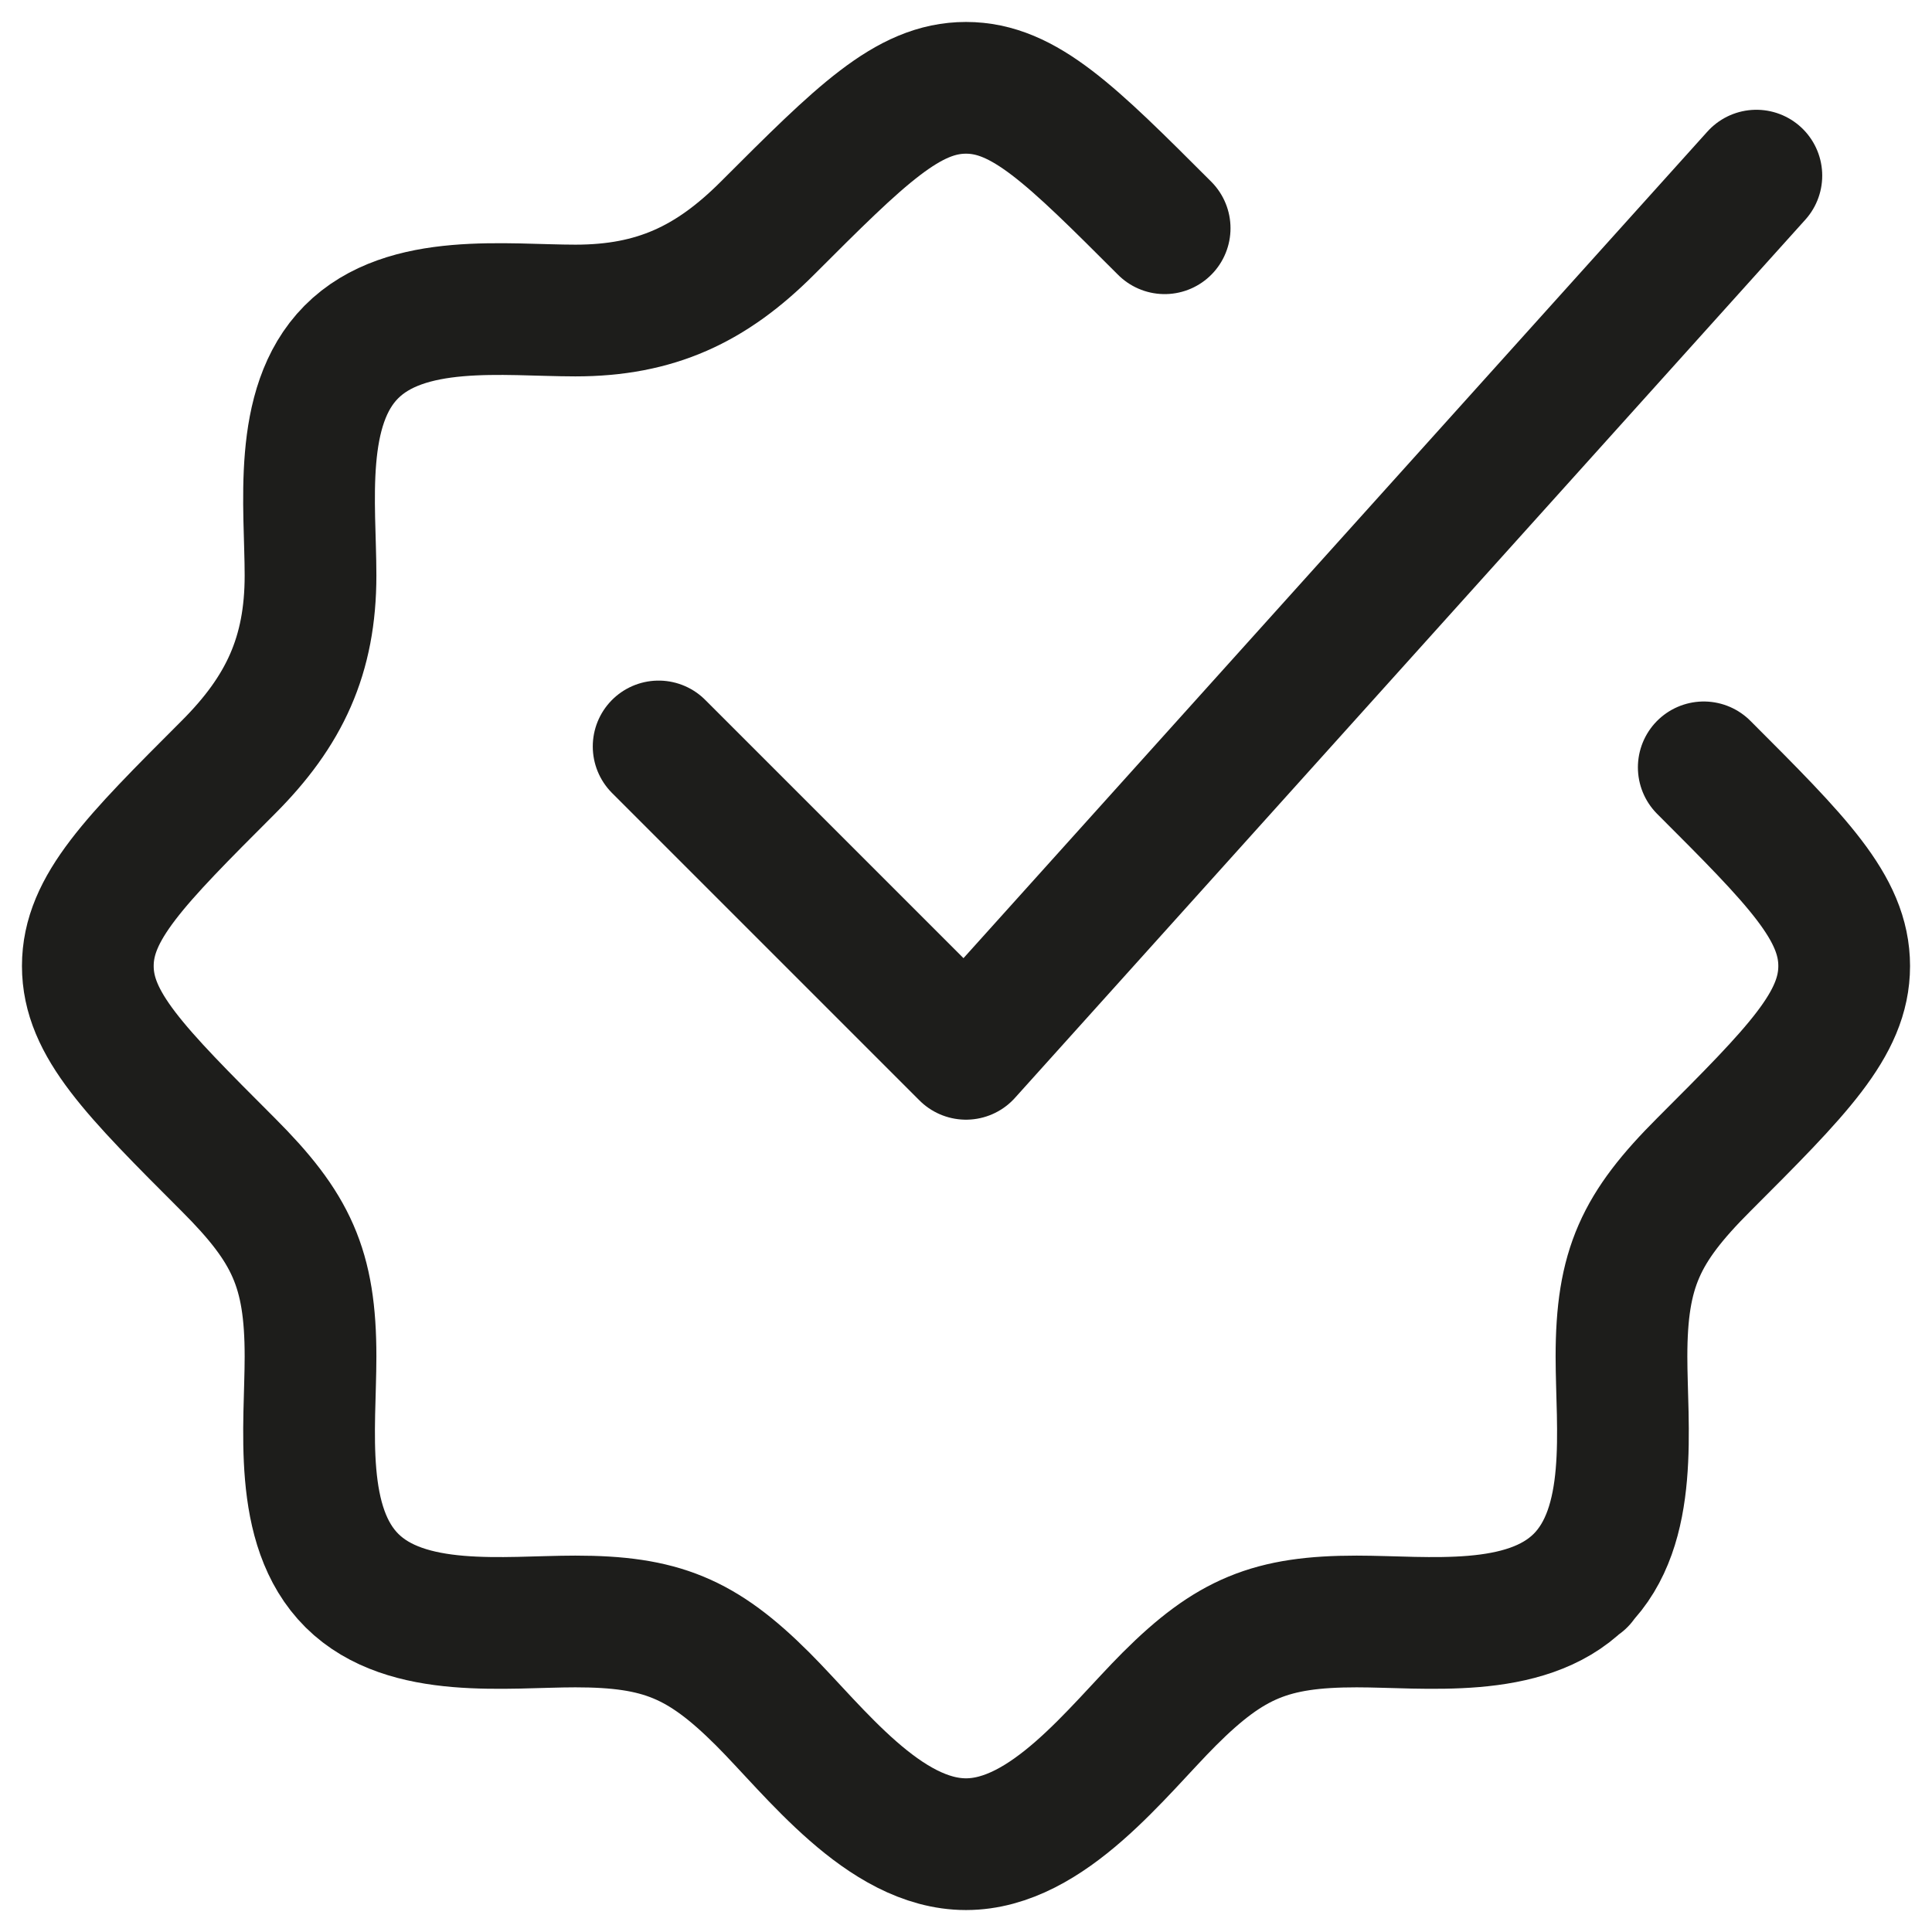
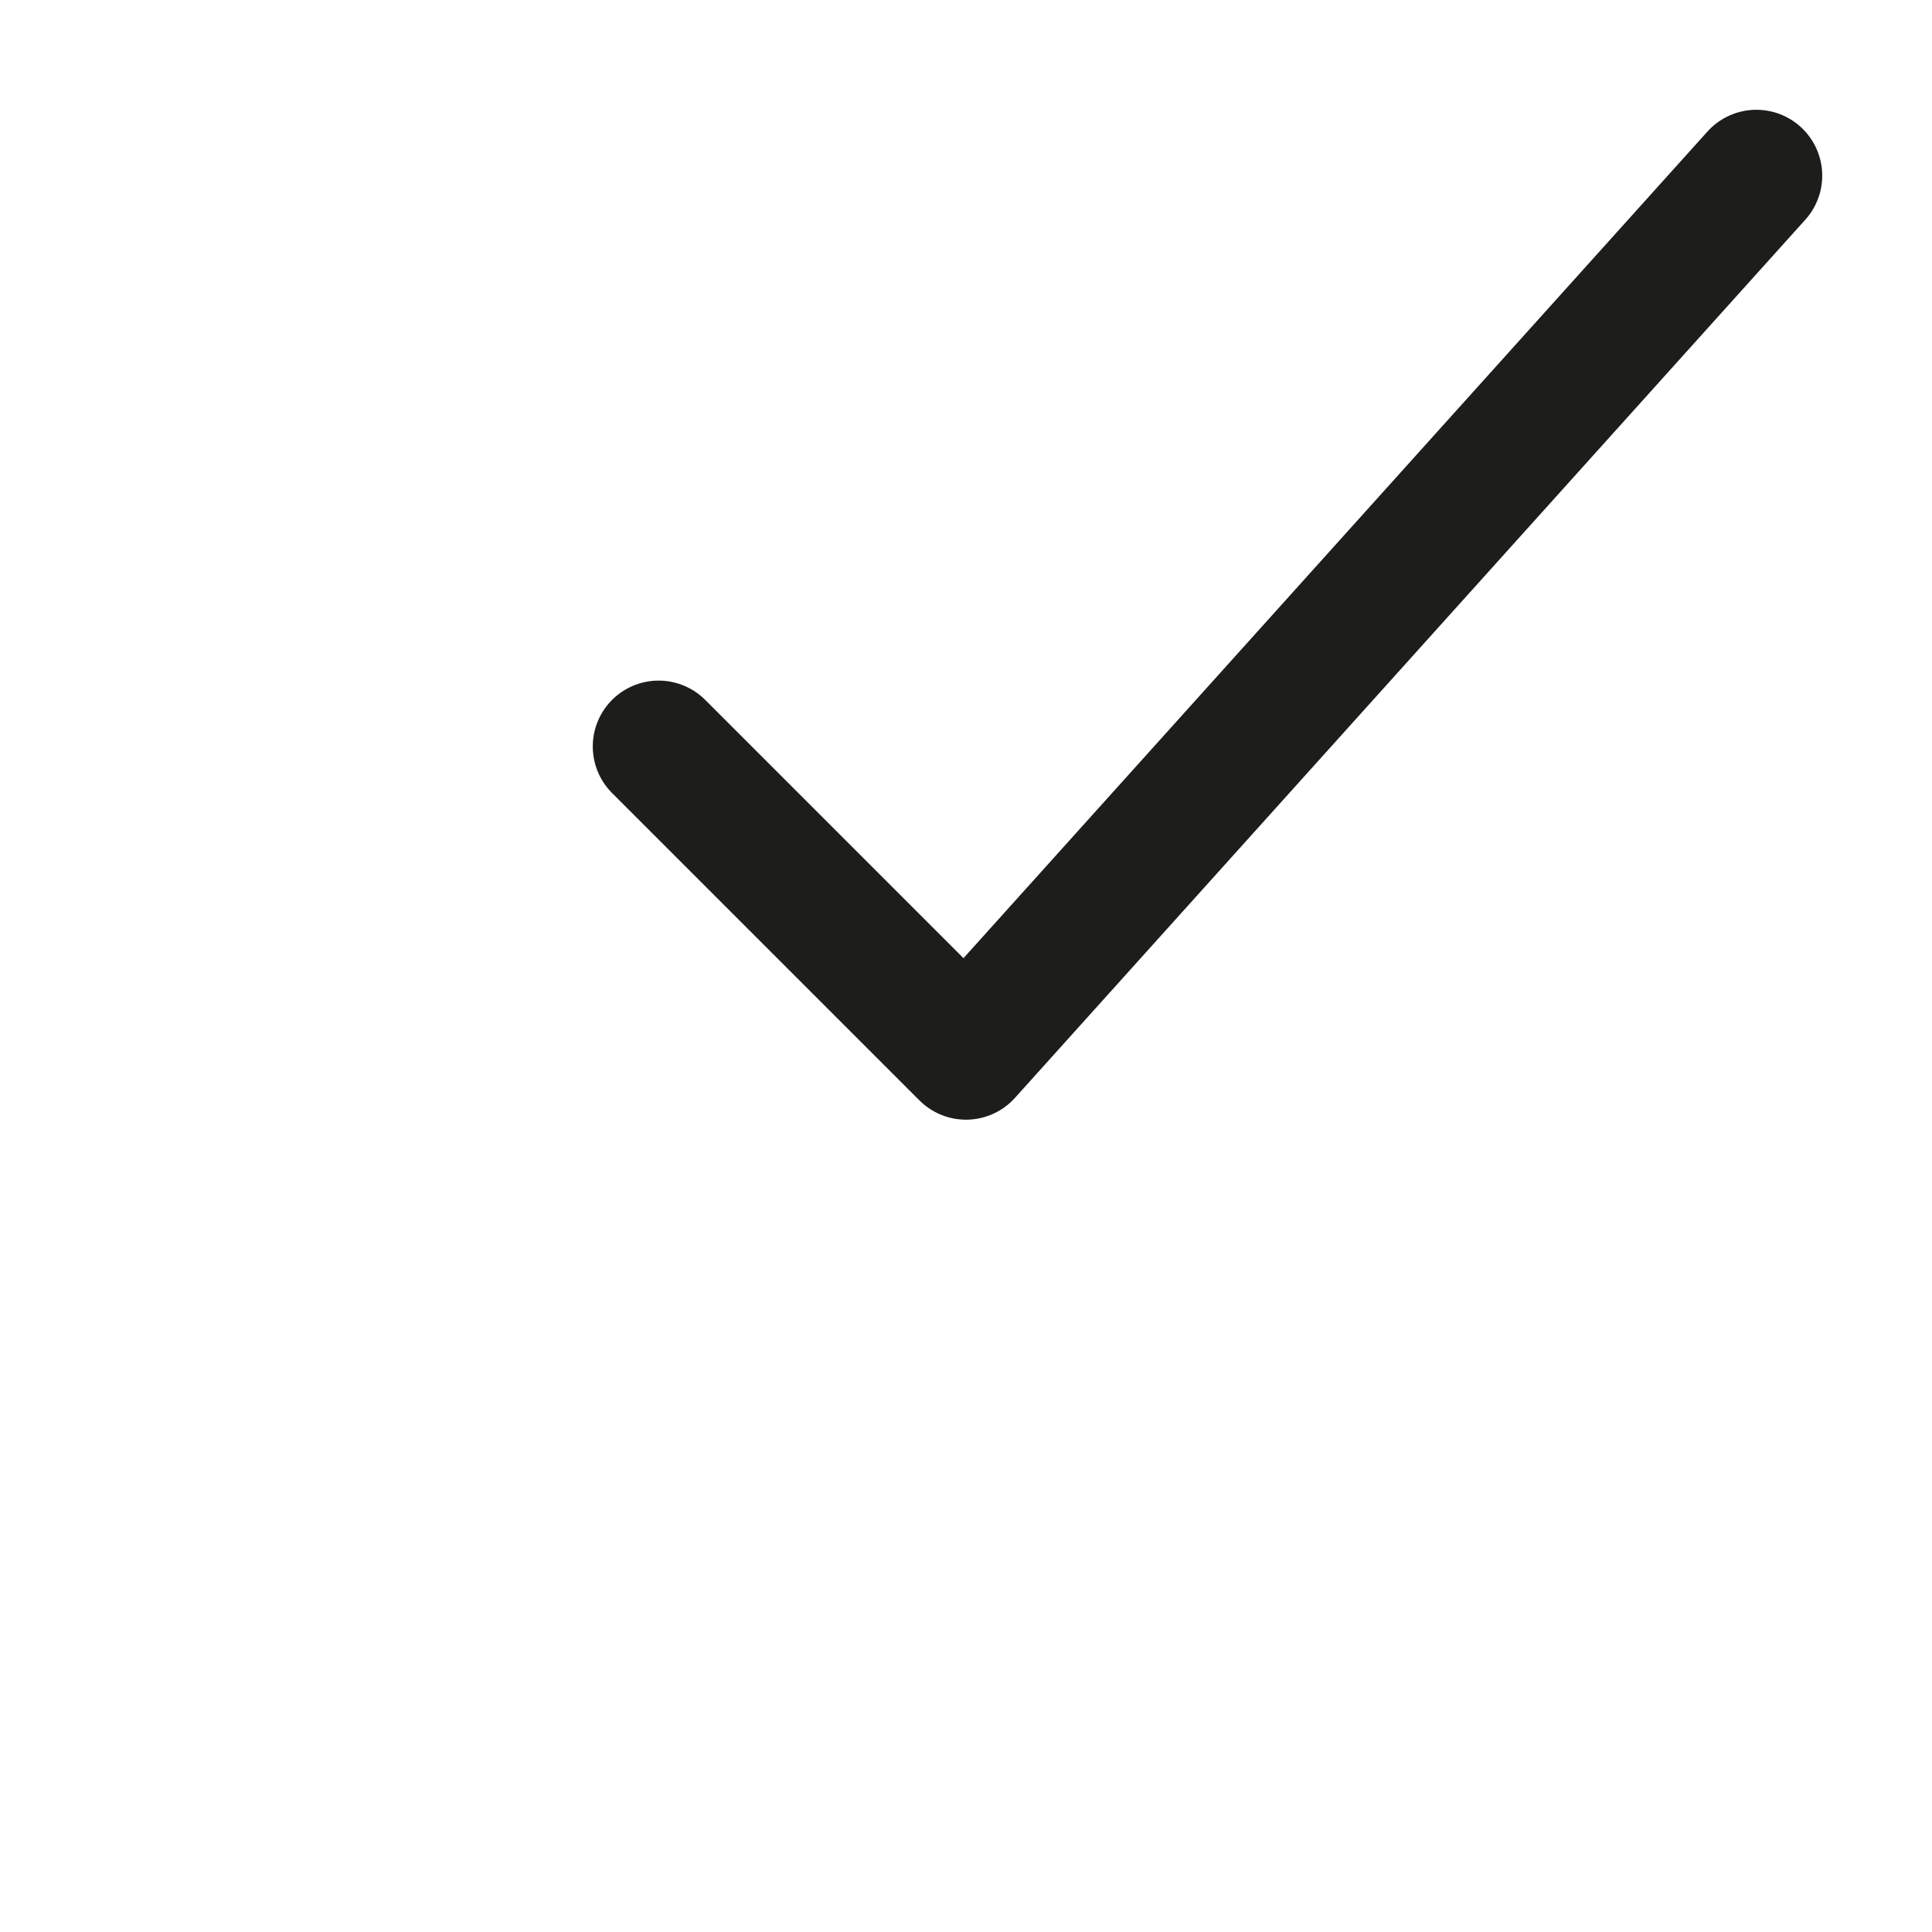
<svg xmlns="http://www.w3.org/2000/svg" fill="none" viewBox="0 0 22 22" height="22" width="22">
  <g id="Group 195">
-     <path stroke-linejoin="round" stroke-linecap="round" stroke-width="1.5" stroke="#1D1D1B" d="M13.262 2.599C12.196 1.533 11.662 1 11 1C10.338 1 9.804 1.533 8.738 2.599C8.098 3.239 7.464 3.536 6.552 3.536C5.756 3.536 4.622 3.382 4 4.009C3.382 4.632 3.536 5.761 3.536 6.552C3.536 7.464 3.239 8.098 2.599 8.738C1.533 9.804 1 10.338 1 11C1 11.662 1.533 12.196 2.599 13.262C3.316 13.979 3.536 14.441 3.536 15.448C3.536 16.244 3.382 17.378 4.009 18C4.632 18.617 5.761 18.464 6.552 18.464C7.523 18.464 7.991 18.654 8.685 19.347C9.275 19.937 10.066 21 11 21C11.934 21 12.725 19.937 13.315 19.347C14.009 18.654 14.476 18.464 15.448 18.464C16.239 18.464 17.368 18.617 17.991 18M17.991 18C18.618 17.378 18.464 16.244 18.464 15.448C18.464 14.441 18.684 13.979 19.401 13.262C20.467 12.196 21 11.662 21 11C21 10.338 20.467 9.804 19.401 8.738M17.991 18H18" id="Vector" />
    <path stroke-linejoin="round" stroke-linecap="round" stroke-width="1.5" stroke="#1D1D1B" d="M7.5 8.5L11 12L20 2" id="Vector_2" />
  </g>
</svg>